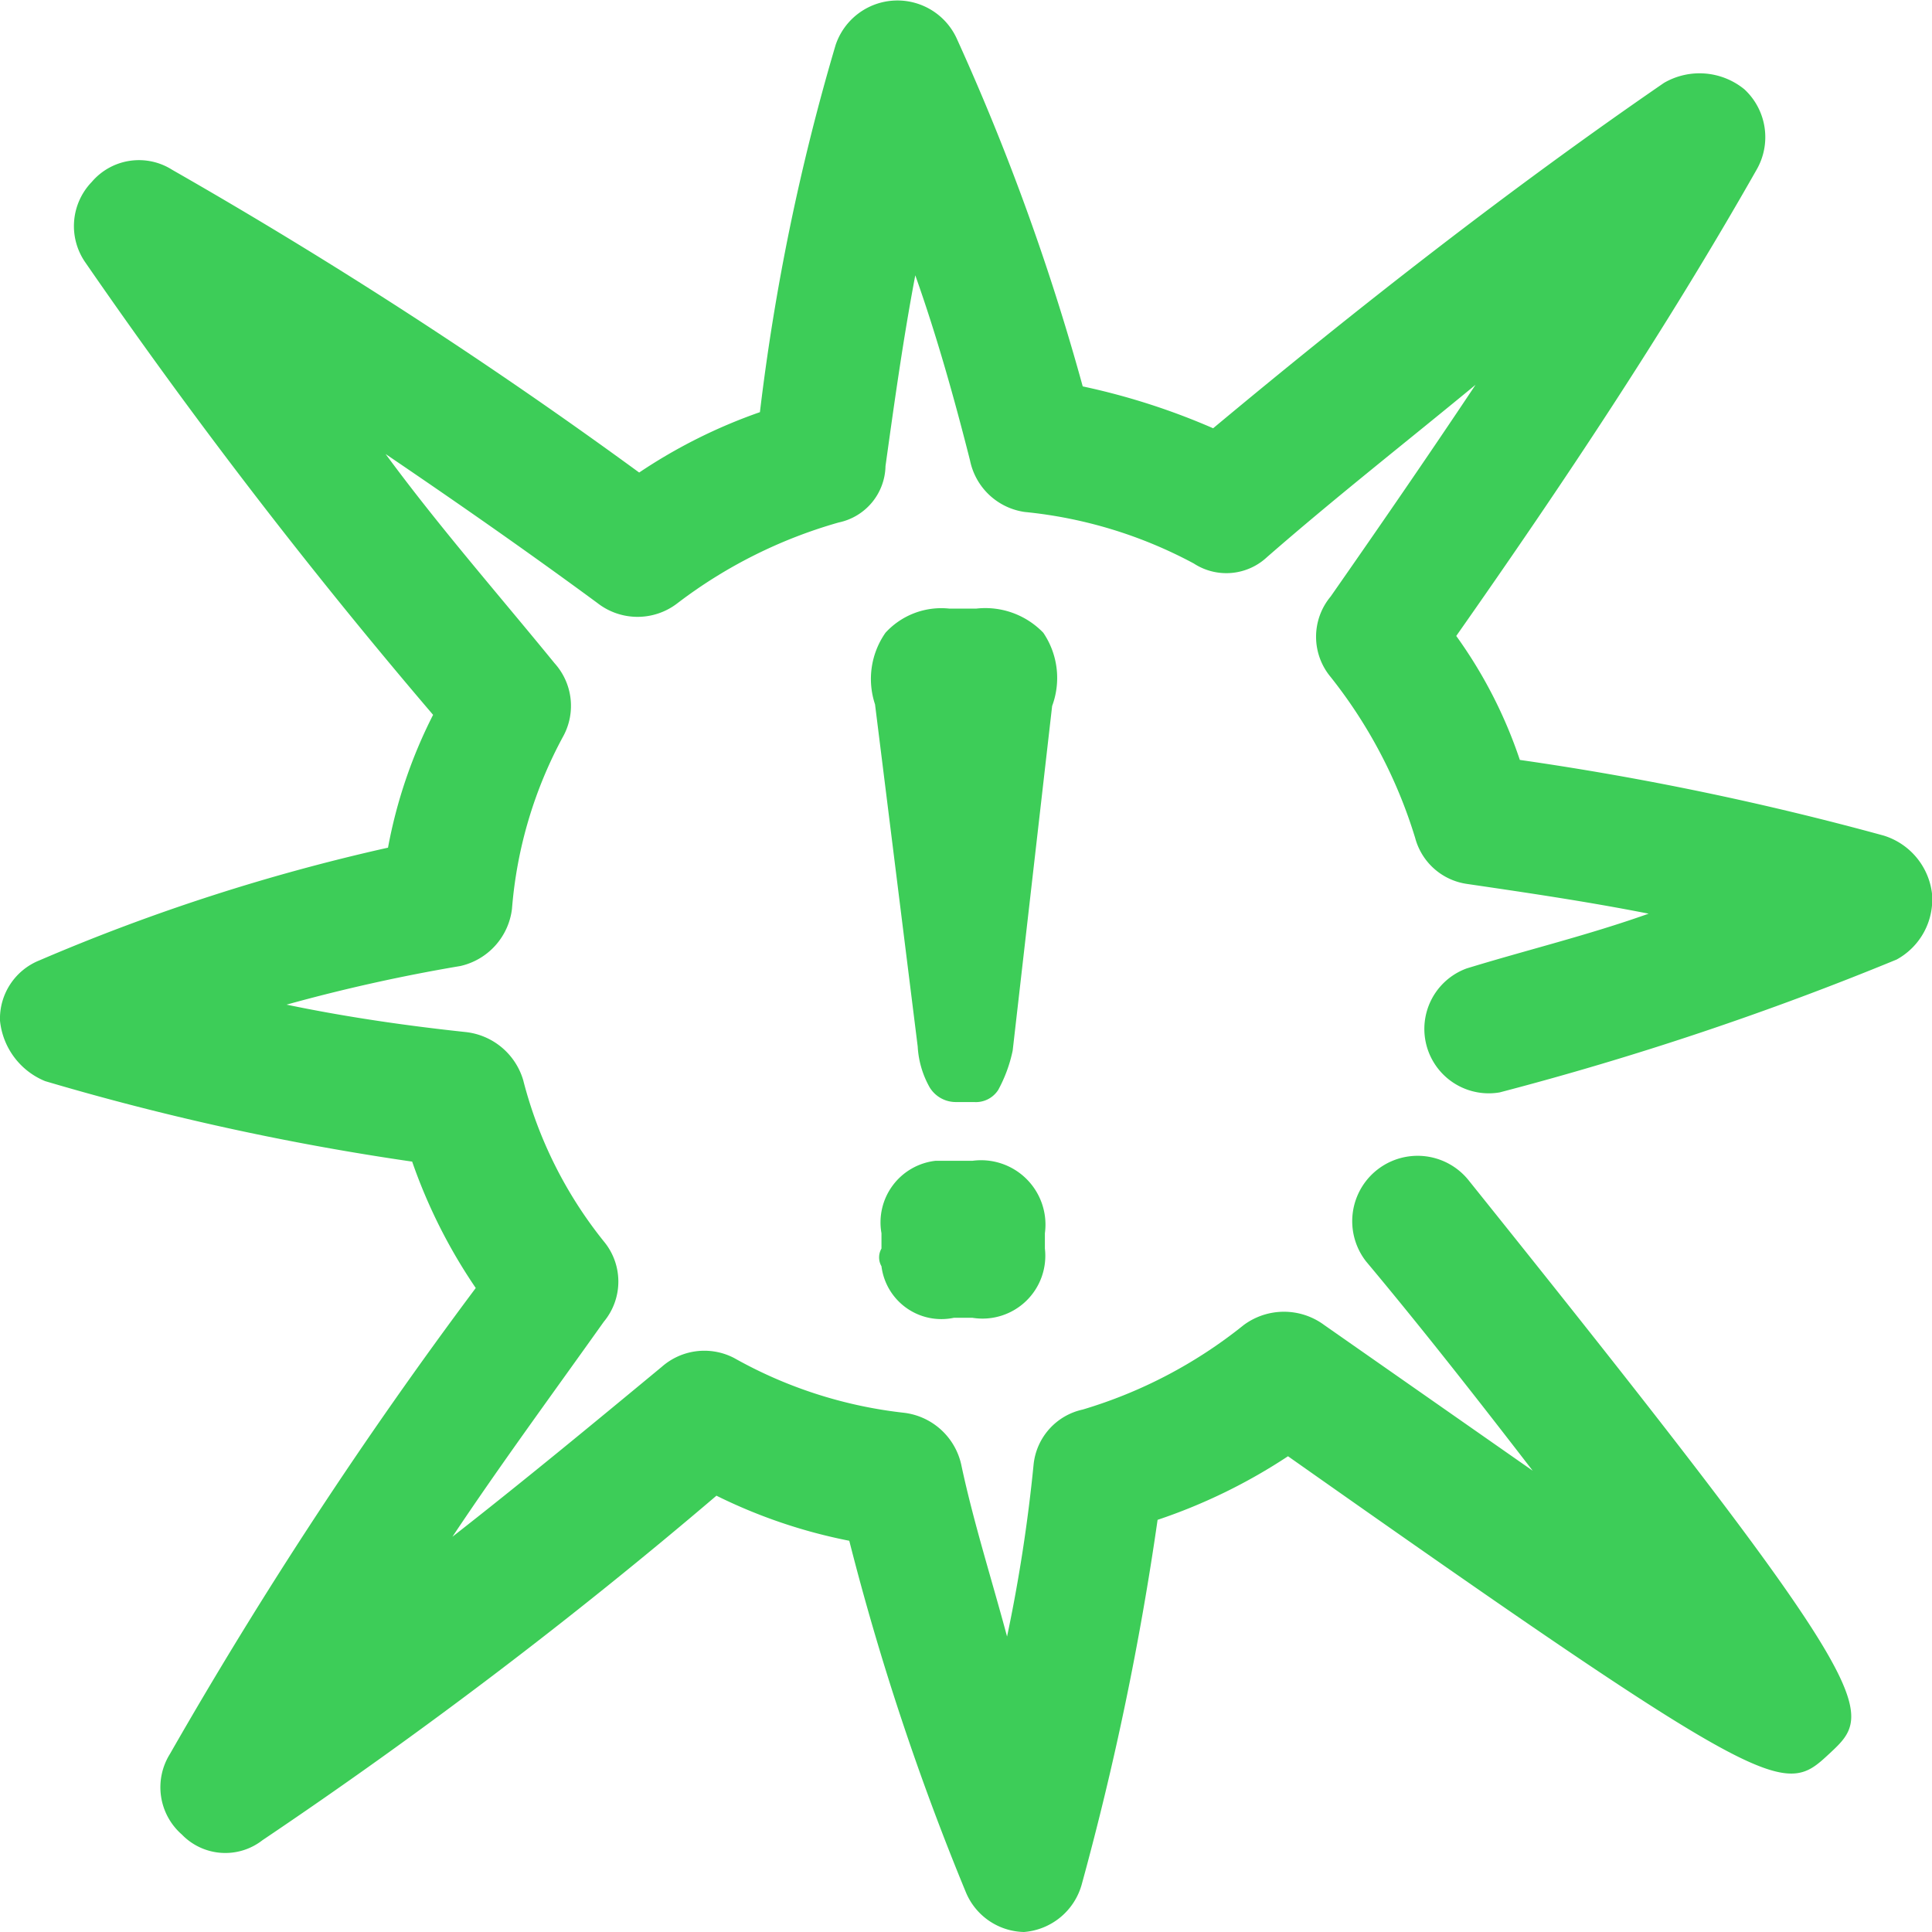
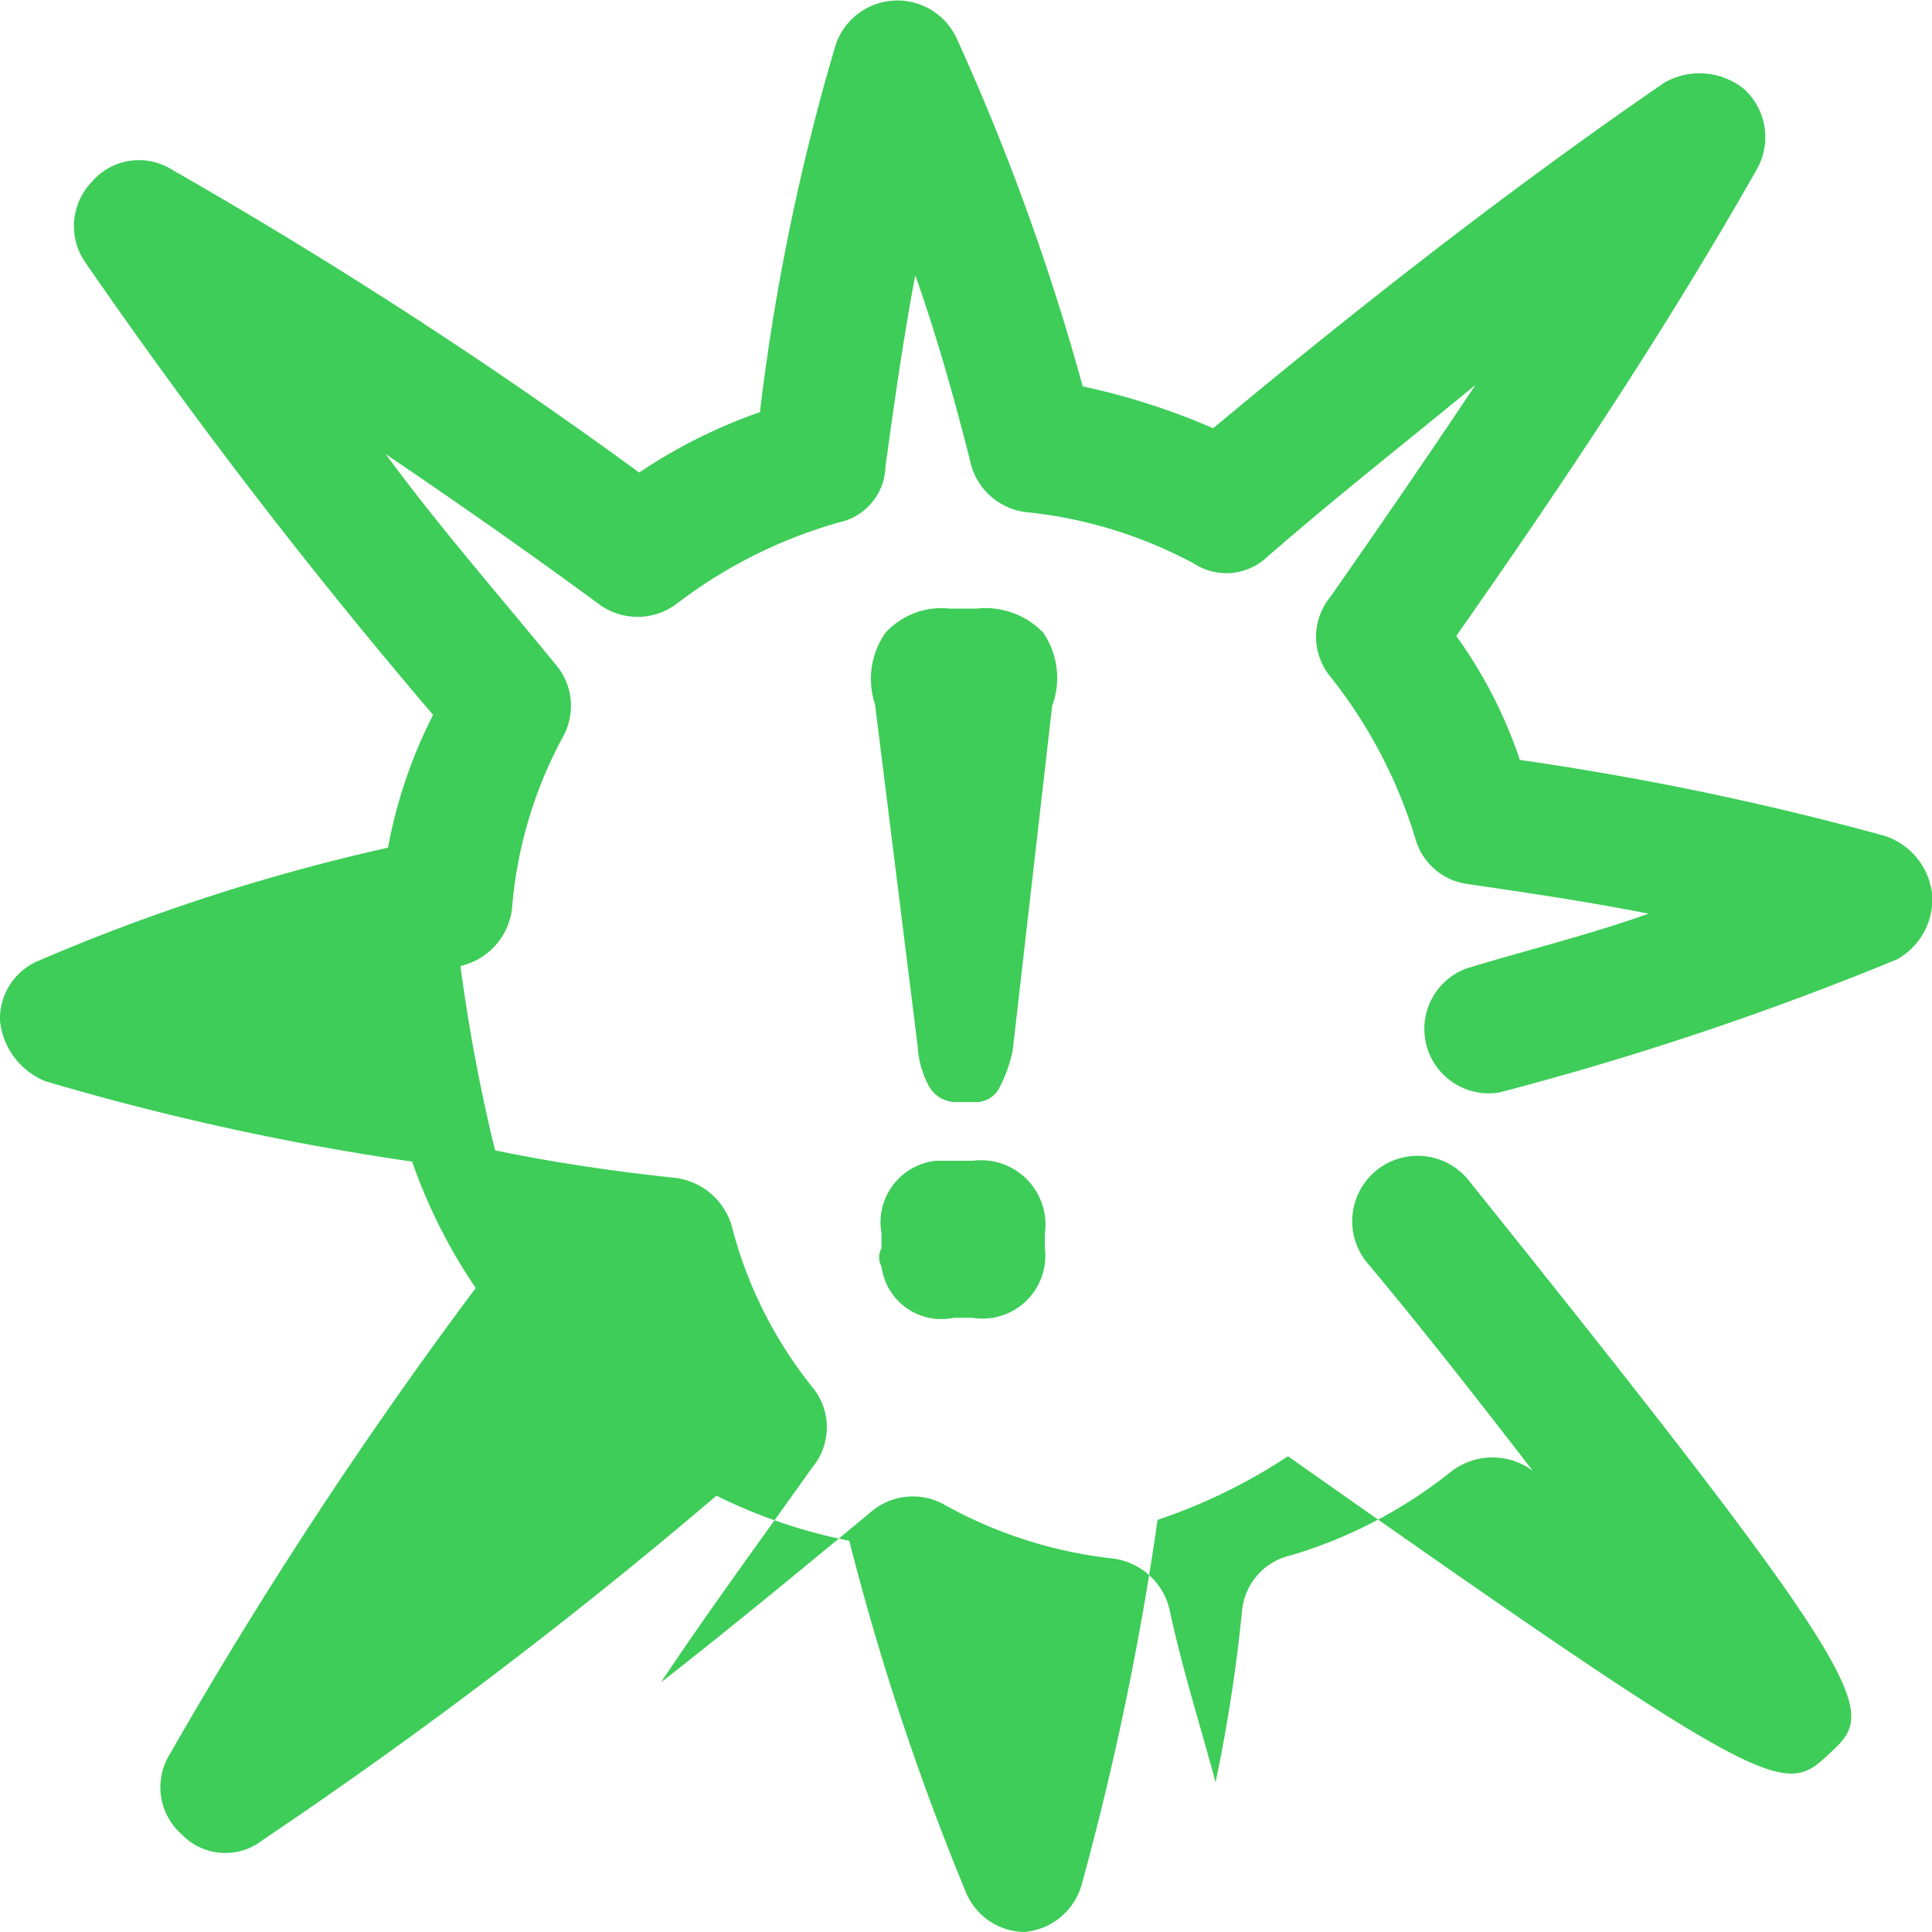
<svg xmlns="http://www.w3.org/2000/svg" id="a1f5954b-10a1-4d39-9333-a53b7646ab68" data-name="Layer 1" viewBox="0 0 24 24">
-   <path d="M12.72,24h0a.81.81,0,0,0,.72-.6,36.94,36.94,0,0,0,.94-4.52A6.93,6.93,0,0,0,16,18.09c6.09,4.29,6.16,4.22,6.73,3.69s.68-.68-4.48-7.11a.81.81,0,1,0-1.28,1c.72.86,1.43,1.77,2.07,2.6l-2.59-1.81a.84.84,0,0,0-1,0,5.86,5.86,0,0,1-2,1.05.78.78,0,0,0-.61.68,19.78,19.78,0,0,1-.33,2.14c-.19-.71-.42-1.43-.57-2.14a.83.83,0,0,0-.71-.64,5.55,5.55,0,0,1-2.11-.68.8.8,0,0,0-.9.11c-.87.72-1.73,1.43-2.6,2.11.6-.9,1.24-1.77,1.88-2.67a.78.78,0,0,0,0-1,5.29,5.29,0,0,1-1-2,.84.84,0,0,0-.72-.6c-.75-.08-1.5-.19-2.22-.34A21.34,21.34,0,0,1,5.72,12a.83.83,0,0,0,.64-.71A5.38,5.38,0,0,1,7,9.14a.79.79,0,0,0-.11-.9c-.71-.87-1.43-1.69-2.1-2.6.9.61,1.76,1.21,2.63,1.85a.81.81,0,0,0,1,0,6,6,0,0,1,2-1A.73.73,0,0,0,11,5.79c.11-.79.22-1.58.37-2.37.27.76.49,1.55.68,2.3a.81.81,0,0,0,.68.64,5.59,5.59,0,0,1,2.1.64.74.74,0,0,0,.91-.08c.86-.75,1.73-1.43,2.59-2.14-.6.9-1.2,1.77-1.8,2.63a.78.78,0,0,0,0,1,6.05,6.05,0,0,1,1.05,2,.78.78,0,0,0,.64.57c.75.11,1.5.22,2.26.37-.76.27-1.51.45-2.26.68a.8.8,0,0,0,.41,1.54,38.54,38.54,0,0,0,4.93-1.65A.85.85,0,0,0,24,11.1a.86.86,0,0,0-.6-.72,36.94,36.94,0,0,0-4.52-.94,5.76,5.76,0,0,0-.79-1.54c1.32-1.88,2.6-3.8,3.73-5.79a.81.81,0,0,0-.15-1,.88.88,0,0,0-1-.08c-1.92,1.32-3.8,2.79-5.6,4.29a8.49,8.49,0,0,0-1.62-.52A29,29,0,0,0,11.89.49a.81.81,0,0,0-1.51.07,27.55,27.55,0,0,0-.94,4.56,6.58,6.58,0,0,0-1.5.75,61.71,61.71,0,0,0-5.8-3.76.77.77,0,0,0-1,.15.79.79,0,0,0-.08,1A68.86,68.86,0,0,0,5.38,8.88a6.06,6.06,0,0,0-.56,1.65,24.57,24.57,0,0,0-4.33,1.4.78.78,0,0,0-.49.75.91.91,0,0,0,.56.75,32.49,32.49,0,0,0,4.56,1A6.67,6.67,0,0,0,5.91,16a56.56,56.56,0,0,0-3.8,5.79.78.78,0,0,0,.15,1,.75.75,0,0,0,1,.07,62.43,62.43,0,0,0,5.64-4.28,6.56,6.56,0,0,0,1.65.56A32.24,32.24,0,0,0,12,23.51.8.8,0,0,0,12.72,24ZM11.55,13.51A1.16,1.16,0,0,1,11.4,13l-.53-4.25A1,1,0,0,1,11,7.86a.94.94,0,0,1,.79-.3h.34a1,1,0,0,1,.83.3,1,1,0,0,1,.11.91l-.49,4.28a1.78,1.78,0,0,1-.18.49.33.33,0,0,1-.3.15h-.23A.38.38,0,0,1,11.55,13.51Zm-.6,2a.22.22,0,0,0,0,.22.75.75,0,0,0,.9.64h.23a.78.78,0,0,0,.9-.86v-.19a.8.8,0,0,0-.9-.9h-.46a.77.77,0,0,0-.67.9Z" fill="#3dcd58" />
+   <path d="M12.72,24h0a.81.81,0,0,0,.72-.6,36.94,36.94,0,0,0,.94-4.52A6.93,6.93,0,0,0,16,18.09c6.09,4.29,6.16,4.22,6.73,3.69s.68-.68-4.48-7.11a.81.81,0,1,0-1.28,1c.72.86,1.43,1.77,2.07,2.6a.84.84,0,0,0-1,0,5.86,5.86,0,0,1-2,1.05.78.78,0,0,0-.61.68,19.78,19.78,0,0,1-.33,2.14c-.19-.71-.42-1.43-.57-2.14a.83.83,0,0,0-.71-.64,5.55,5.55,0,0,1-2.11-.68.8.8,0,0,0-.9.11c-.87.72-1.73,1.43-2.6,2.11.6-.9,1.24-1.77,1.88-2.67a.78.78,0,0,0,0-1,5.29,5.29,0,0,1-1-2,.84.84,0,0,0-.72-.6c-.75-.08-1.5-.19-2.22-.34A21.34,21.34,0,0,1,5.72,12a.83.83,0,0,0,.64-.71A5.38,5.38,0,0,1,7,9.14a.79.79,0,0,0-.11-.9c-.71-.87-1.43-1.69-2.1-2.6.9.61,1.76,1.21,2.63,1.85a.81.81,0,0,0,1,0,6,6,0,0,1,2-1A.73.73,0,0,0,11,5.79c.11-.79.22-1.58.37-2.37.27.76.49,1.55.68,2.3a.81.81,0,0,0,.68.64,5.59,5.59,0,0,1,2.1.64.74.74,0,0,0,.91-.08c.86-.75,1.73-1.43,2.59-2.14-.6.9-1.2,1.77-1.8,2.63a.78.78,0,0,0,0,1,6.05,6.05,0,0,1,1.05,2,.78.78,0,0,0,.64.57c.75.11,1.5.22,2.26.37-.76.27-1.51.45-2.26.68a.8.8,0,0,0,.41,1.54,38.54,38.54,0,0,0,4.93-1.65A.85.85,0,0,0,24,11.1a.86.86,0,0,0-.6-.72,36.94,36.94,0,0,0-4.52-.94,5.76,5.76,0,0,0-.79-1.54c1.32-1.88,2.6-3.8,3.73-5.79a.81.81,0,0,0-.15-1,.88.88,0,0,0-1-.08c-1.92,1.32-3.8,2.79-5.6,4.29a8.49,8.49,0,0,0-1.62-.52A29,29,0,0,0,11.89.49a.81.81,0,0,0-1.51.07,27.55,27.55,0,0,0-.94,4.56,6.58,6.58,0,0,0-1.5.75,61.71,61.71,0,0,0-5.8-3.76.77.77,0,0,0-1,.15.79.79,0,0,0-.08,1A68.86,68.86,0,0,0,5.38,8.88a6.06,6.06,0,0,0-.56,1.65,24.57,24.57,0,0,0-4.33,1.4.78.78,0,0,0-.49.75.91.91,0,0,0,.56.75,32.49,32.49,0,0,0,4.56,1A6.67,6.67,0,0,0,5.91,16a56.56,56.56,0,0,0-3.8,5.79.78.78,0,0,0,.15,1,.75.75,0,0,0,1,.07,62.43,62.43,0,0,0,5.64-4.28,6.56,6.56,0,0,0,1.65.56A32.24,32.24,0,0,0,12,23.51.8.8,0,0,0,12.72,24ZM11.55,13.51A1.16,1.16,0,0,1,11.4,13l-.53-4.25A1,1,0,0,1,11,7.86a.94.94,0,0,1,.79-.3h.34a1,1,0,0,1,.83.3,1,1,0,0,1,.11.91l-.49,4.28a1.78,1.78,0,0,1-.18.49.33.33,0,0,1-.3.15h-.23A.38.38,0,0,1,11.55,13.51Zm-.6,2a.22.22,0,0,0,0,.22.75.75,0,0,0,.9.64h.23a.78.78,0,0,0,.9-.86v-.19a.8.8,0,0,0-.9-.9h-.46a.77.77,0,0,0-.67.9Z" fill="#3dcd58" />
</svg>